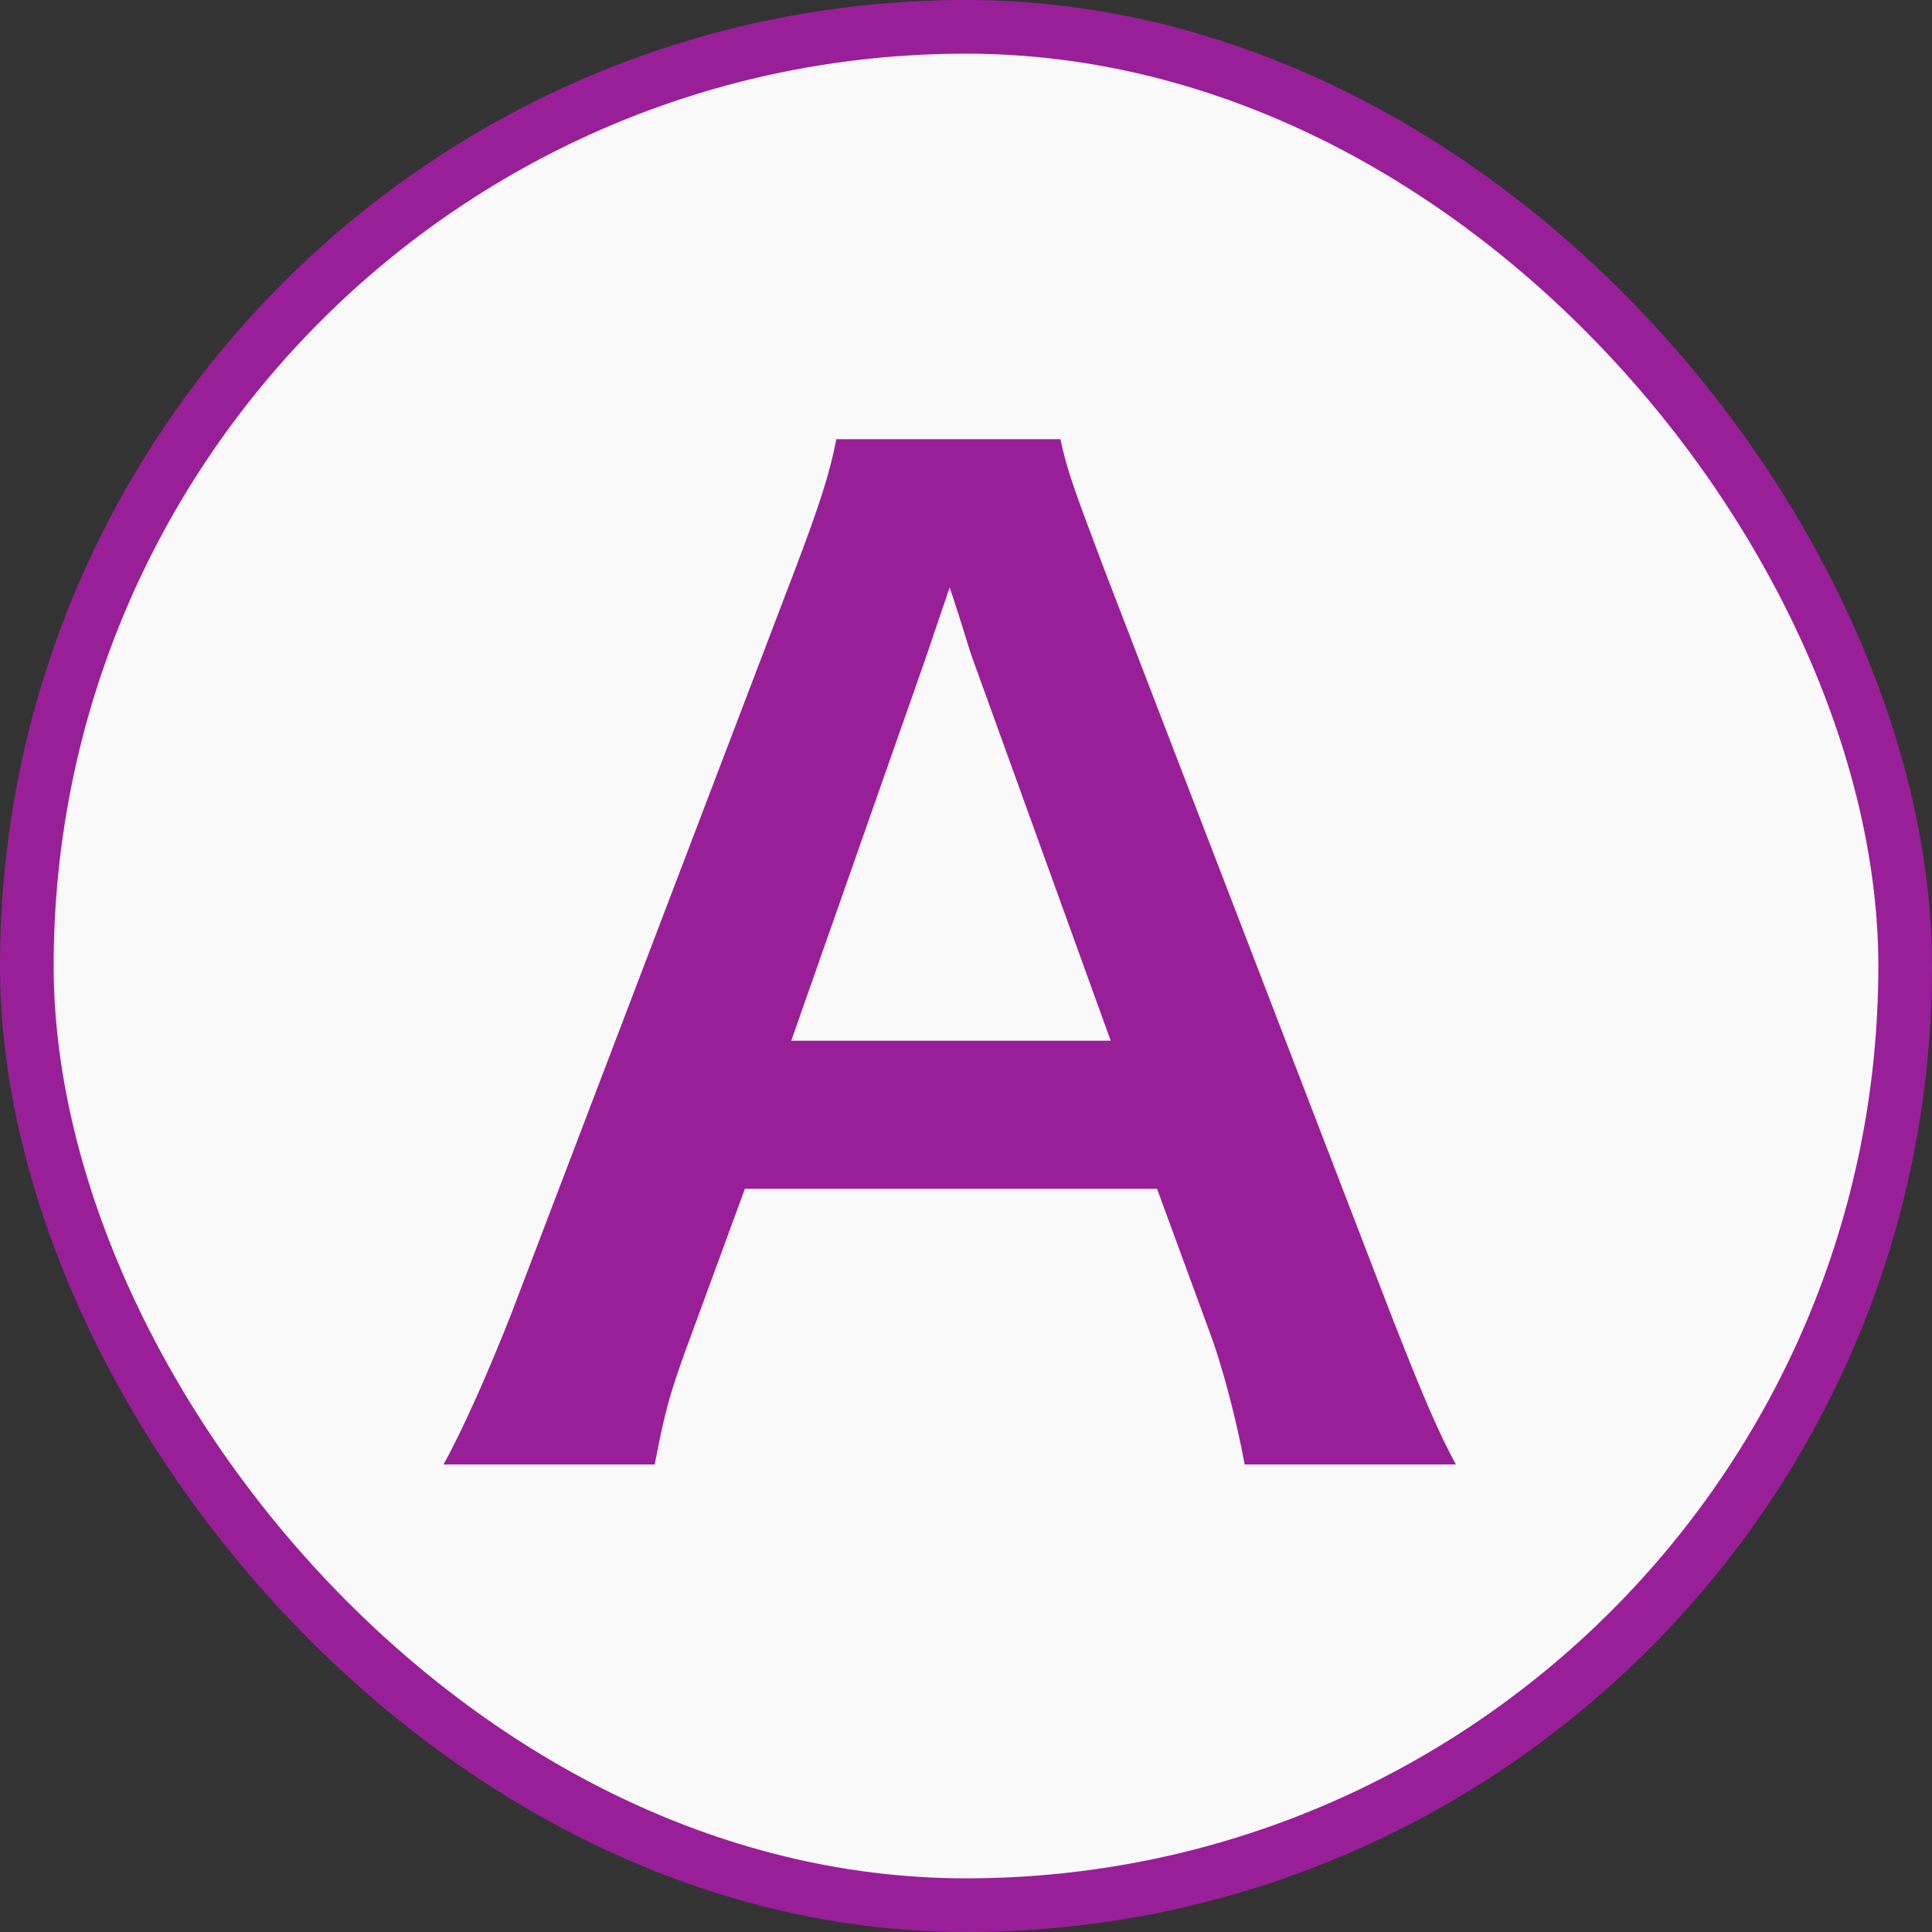
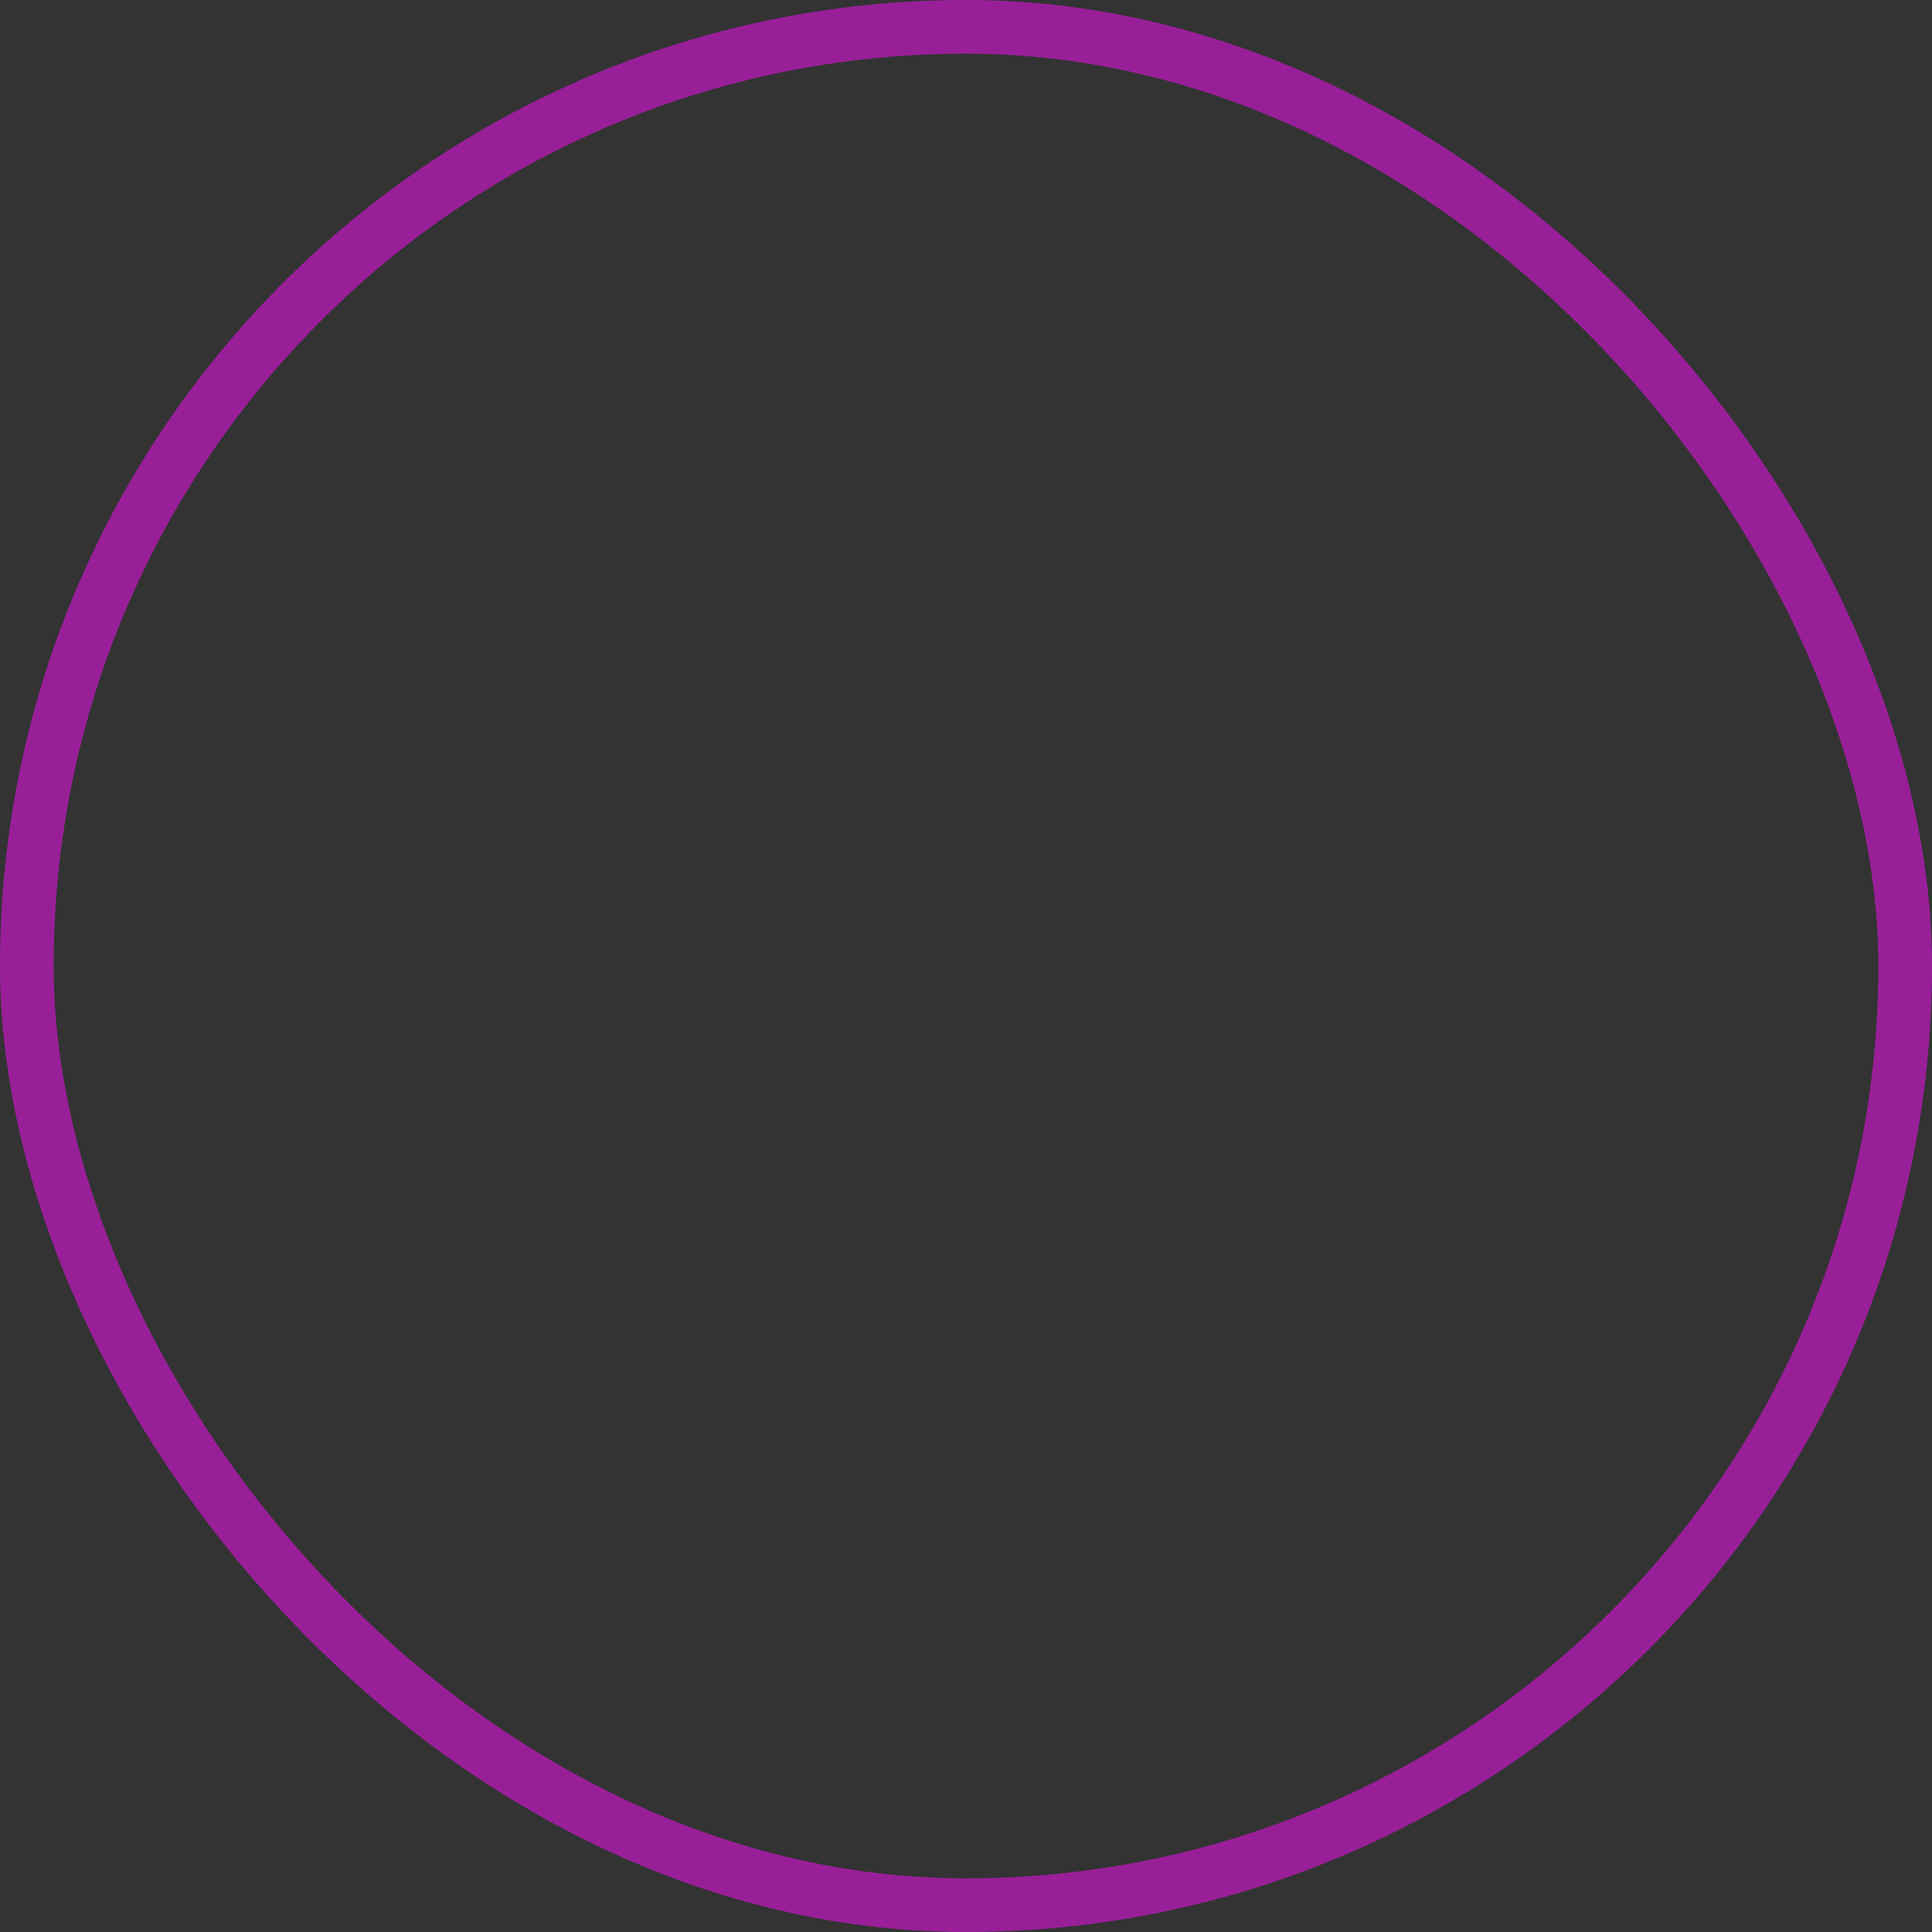
<svg xmlns="http://www.w3.org/2000/svg" width="36" height="36" viewBox="0 0 36 36" fill="none">
  <rect x="0" y="0" width="36" height="36" fill="#333333" stroke="none" />
-   <rect x="0.5" y="0.5" width="35" height="35" rx="17.5" fill="#F9F9F9" />
  <rect x="0.5" y="0.5" width="35" height="35" rx="17.5" stroke="#991F99" />
-   <path d="M27.128 27.288H23.192C23.048 26.496 22.784 25.464 22.52 24.768L21.56 22.152H13.88L12.92 24.768C12.488 25.92 12.392 26.28 12.2 27.288H8.264C8.624 26.64 9.104 25.56 9.536 24.456L14.816 10.608C15.272 9.408 15.464 8.808 15.584 8.184H19.76C19.88 8.76 20.024 9.144 20.576 10.608L25.904 24.456C26.504 25.992 26.792 26.664 27.128 27.288ZM20.696 19.392L18.128 12.288C18.032 12.024 17.96 11.736 17.696 10.944C17.312 12.072 17.312 12.072 17.24 12.288L14.744 19.392H20.696Z" fill="#991F99" />
</svg>